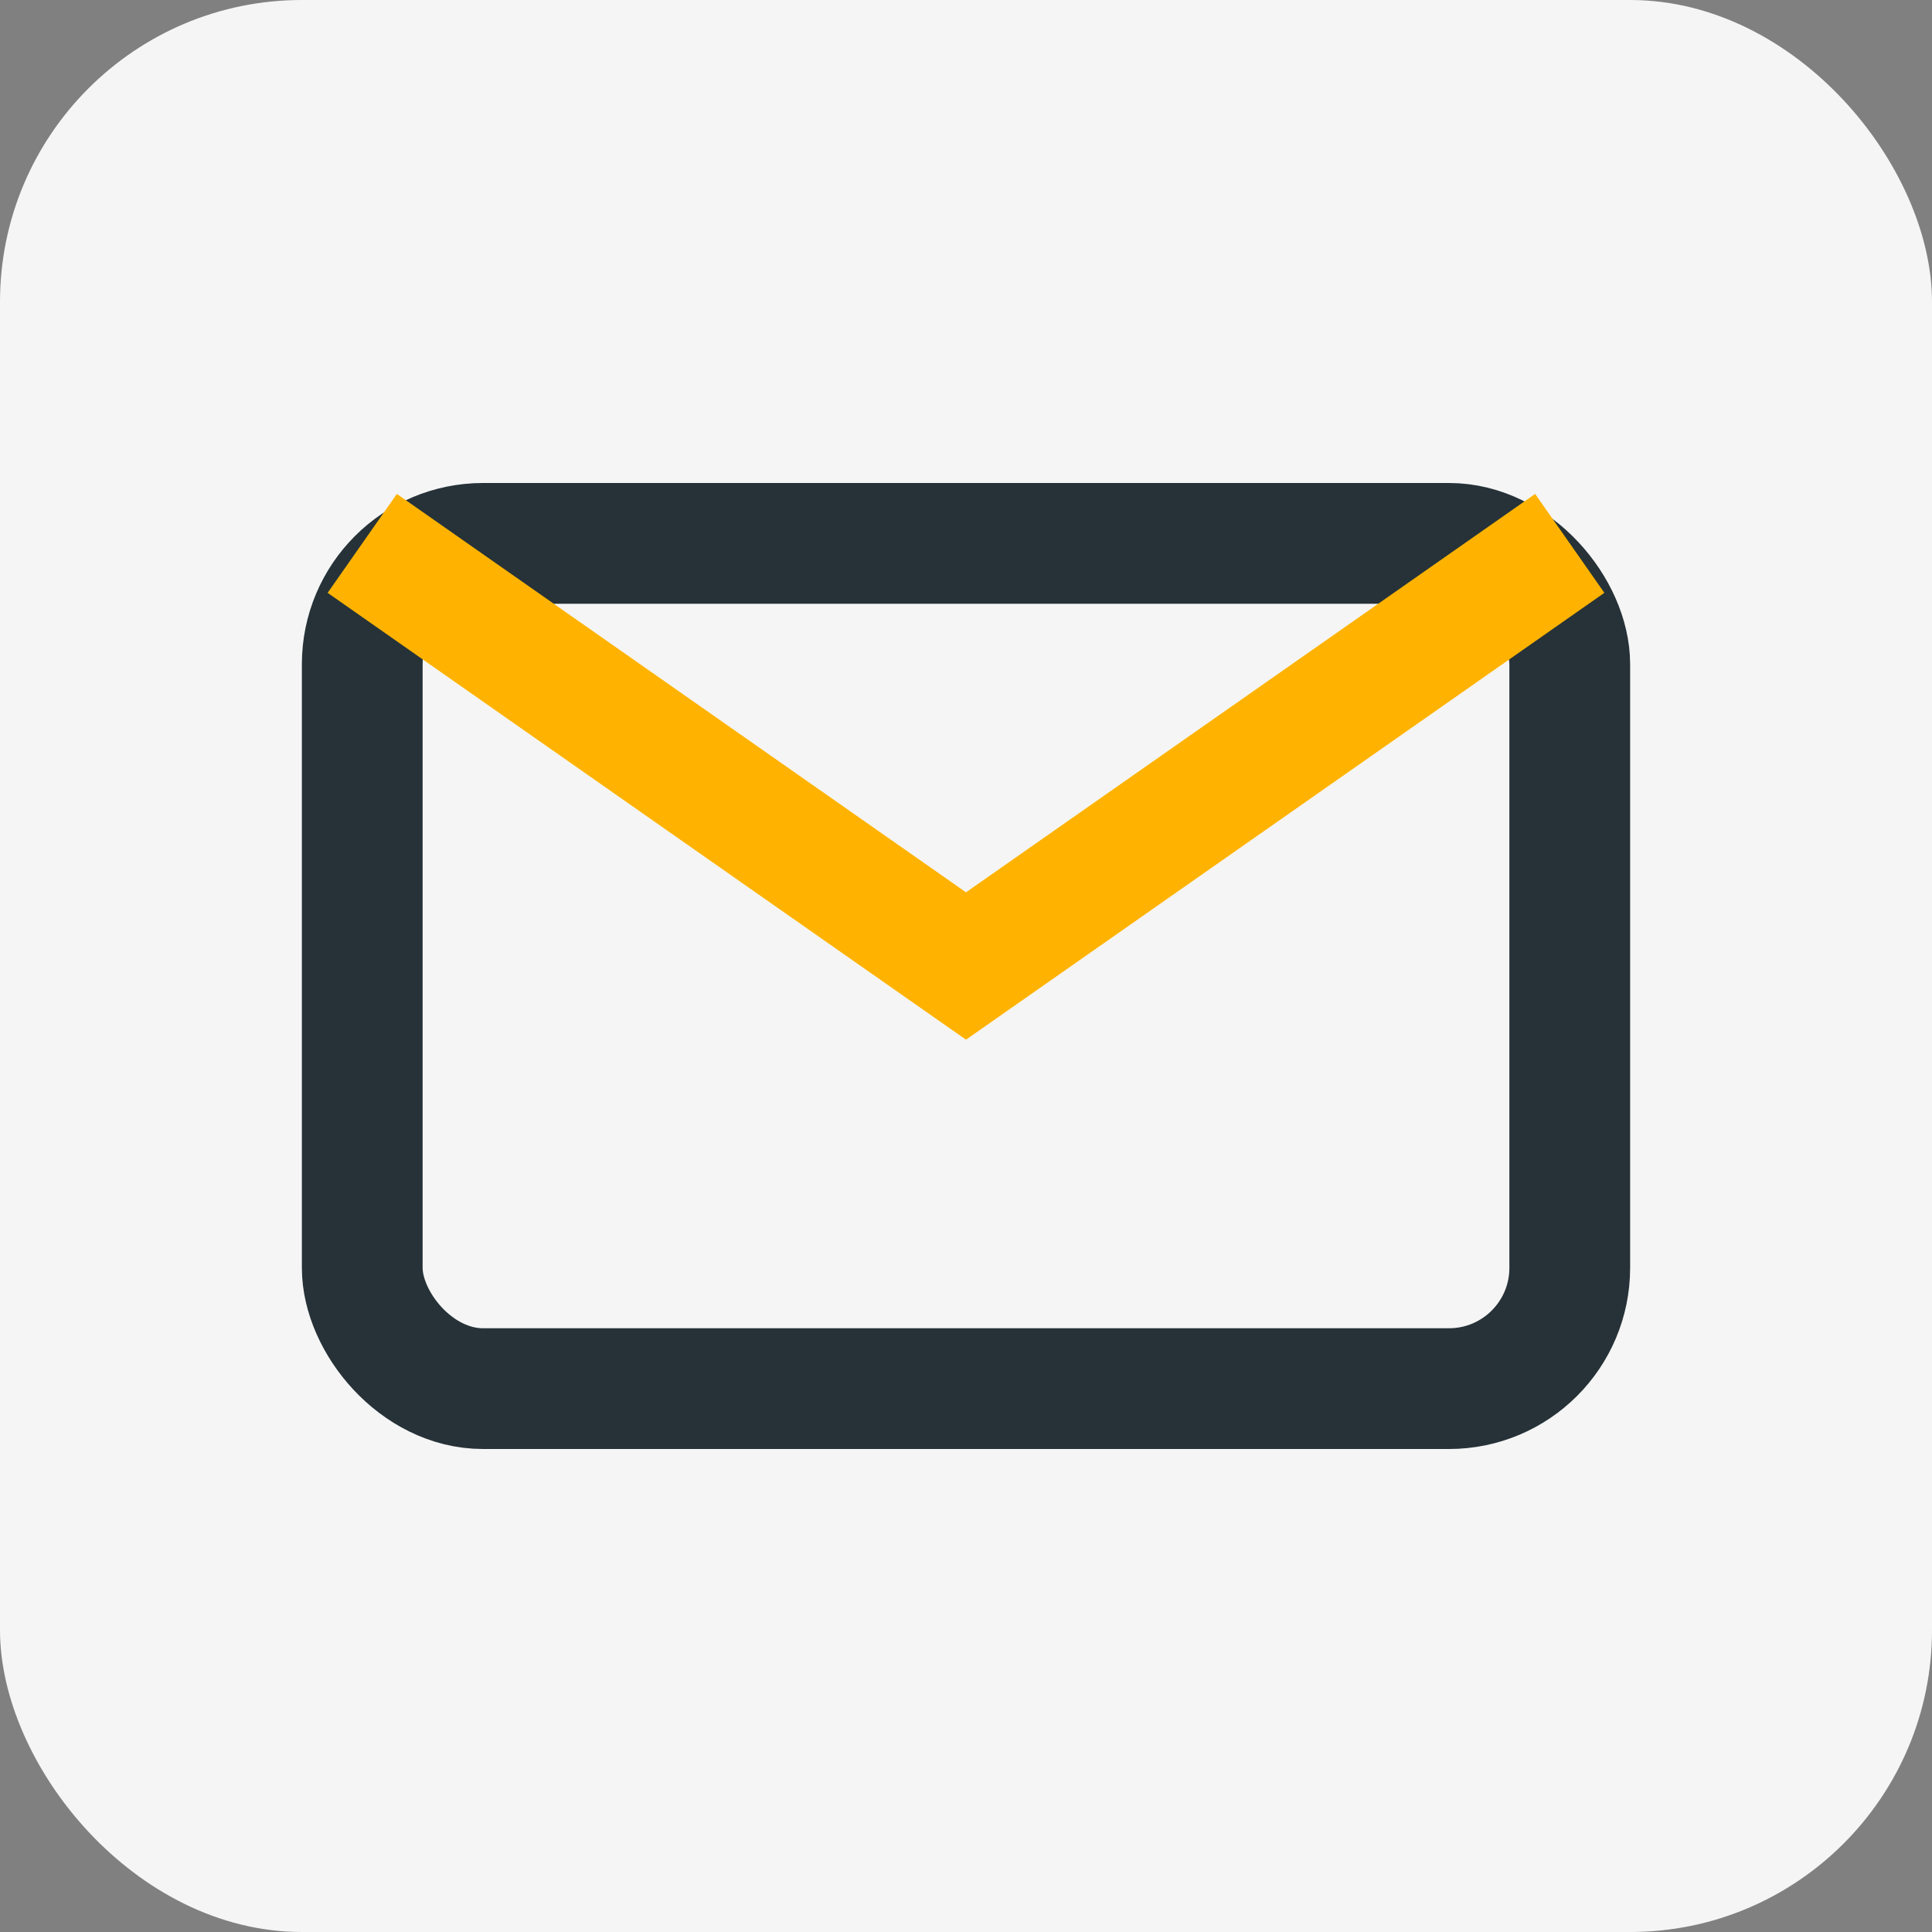
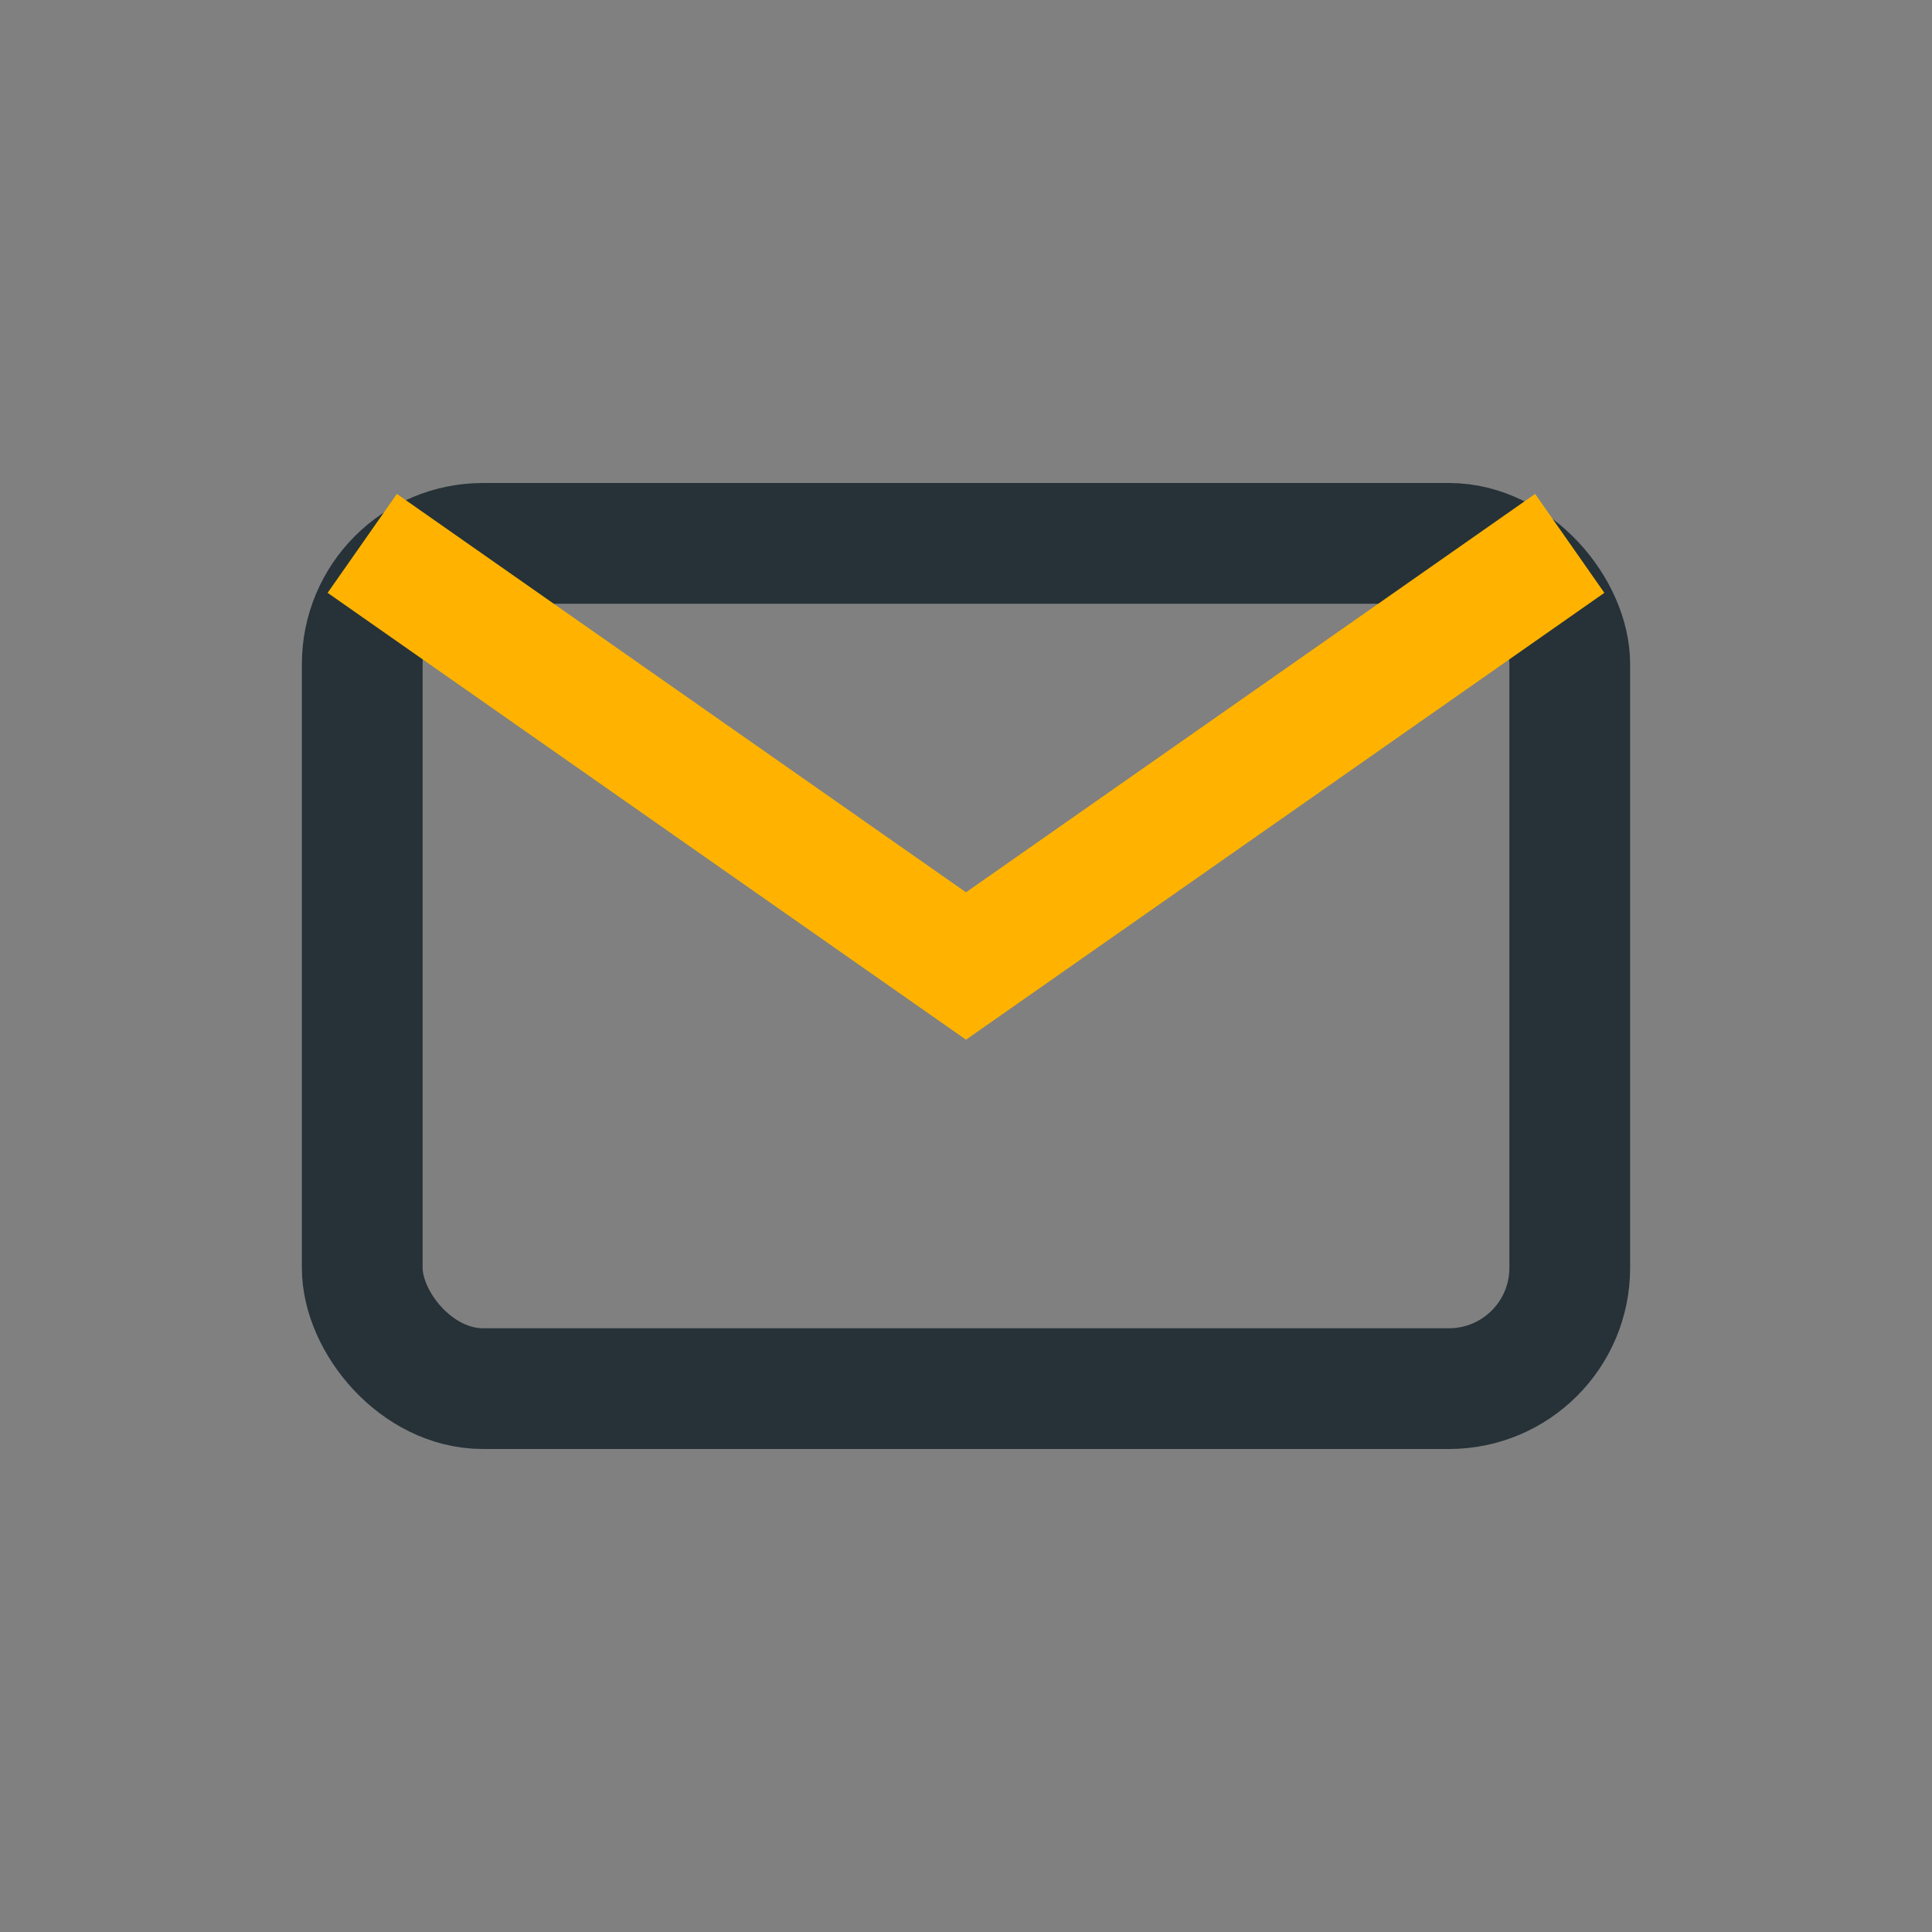
<svg xmlns="http://www.w3.org/2000/svg" width="32" height="32" viewBox="0 0 32 32">
  <rect x="0" y="0" width="32" height="32" fill="#808080" stroke="none" />
-   <rect width="32" height="32" rx="5" fill="#F5F5F5" />
  <rect x="6" y="9" width="20" height="14" rx="2" fill="none" stroke="#263238" stroke-width="2" />
  <path d="M6 9l10 7 10-7" stroke="#FFB300" stroke-width="2" fill="none" />
</svg>